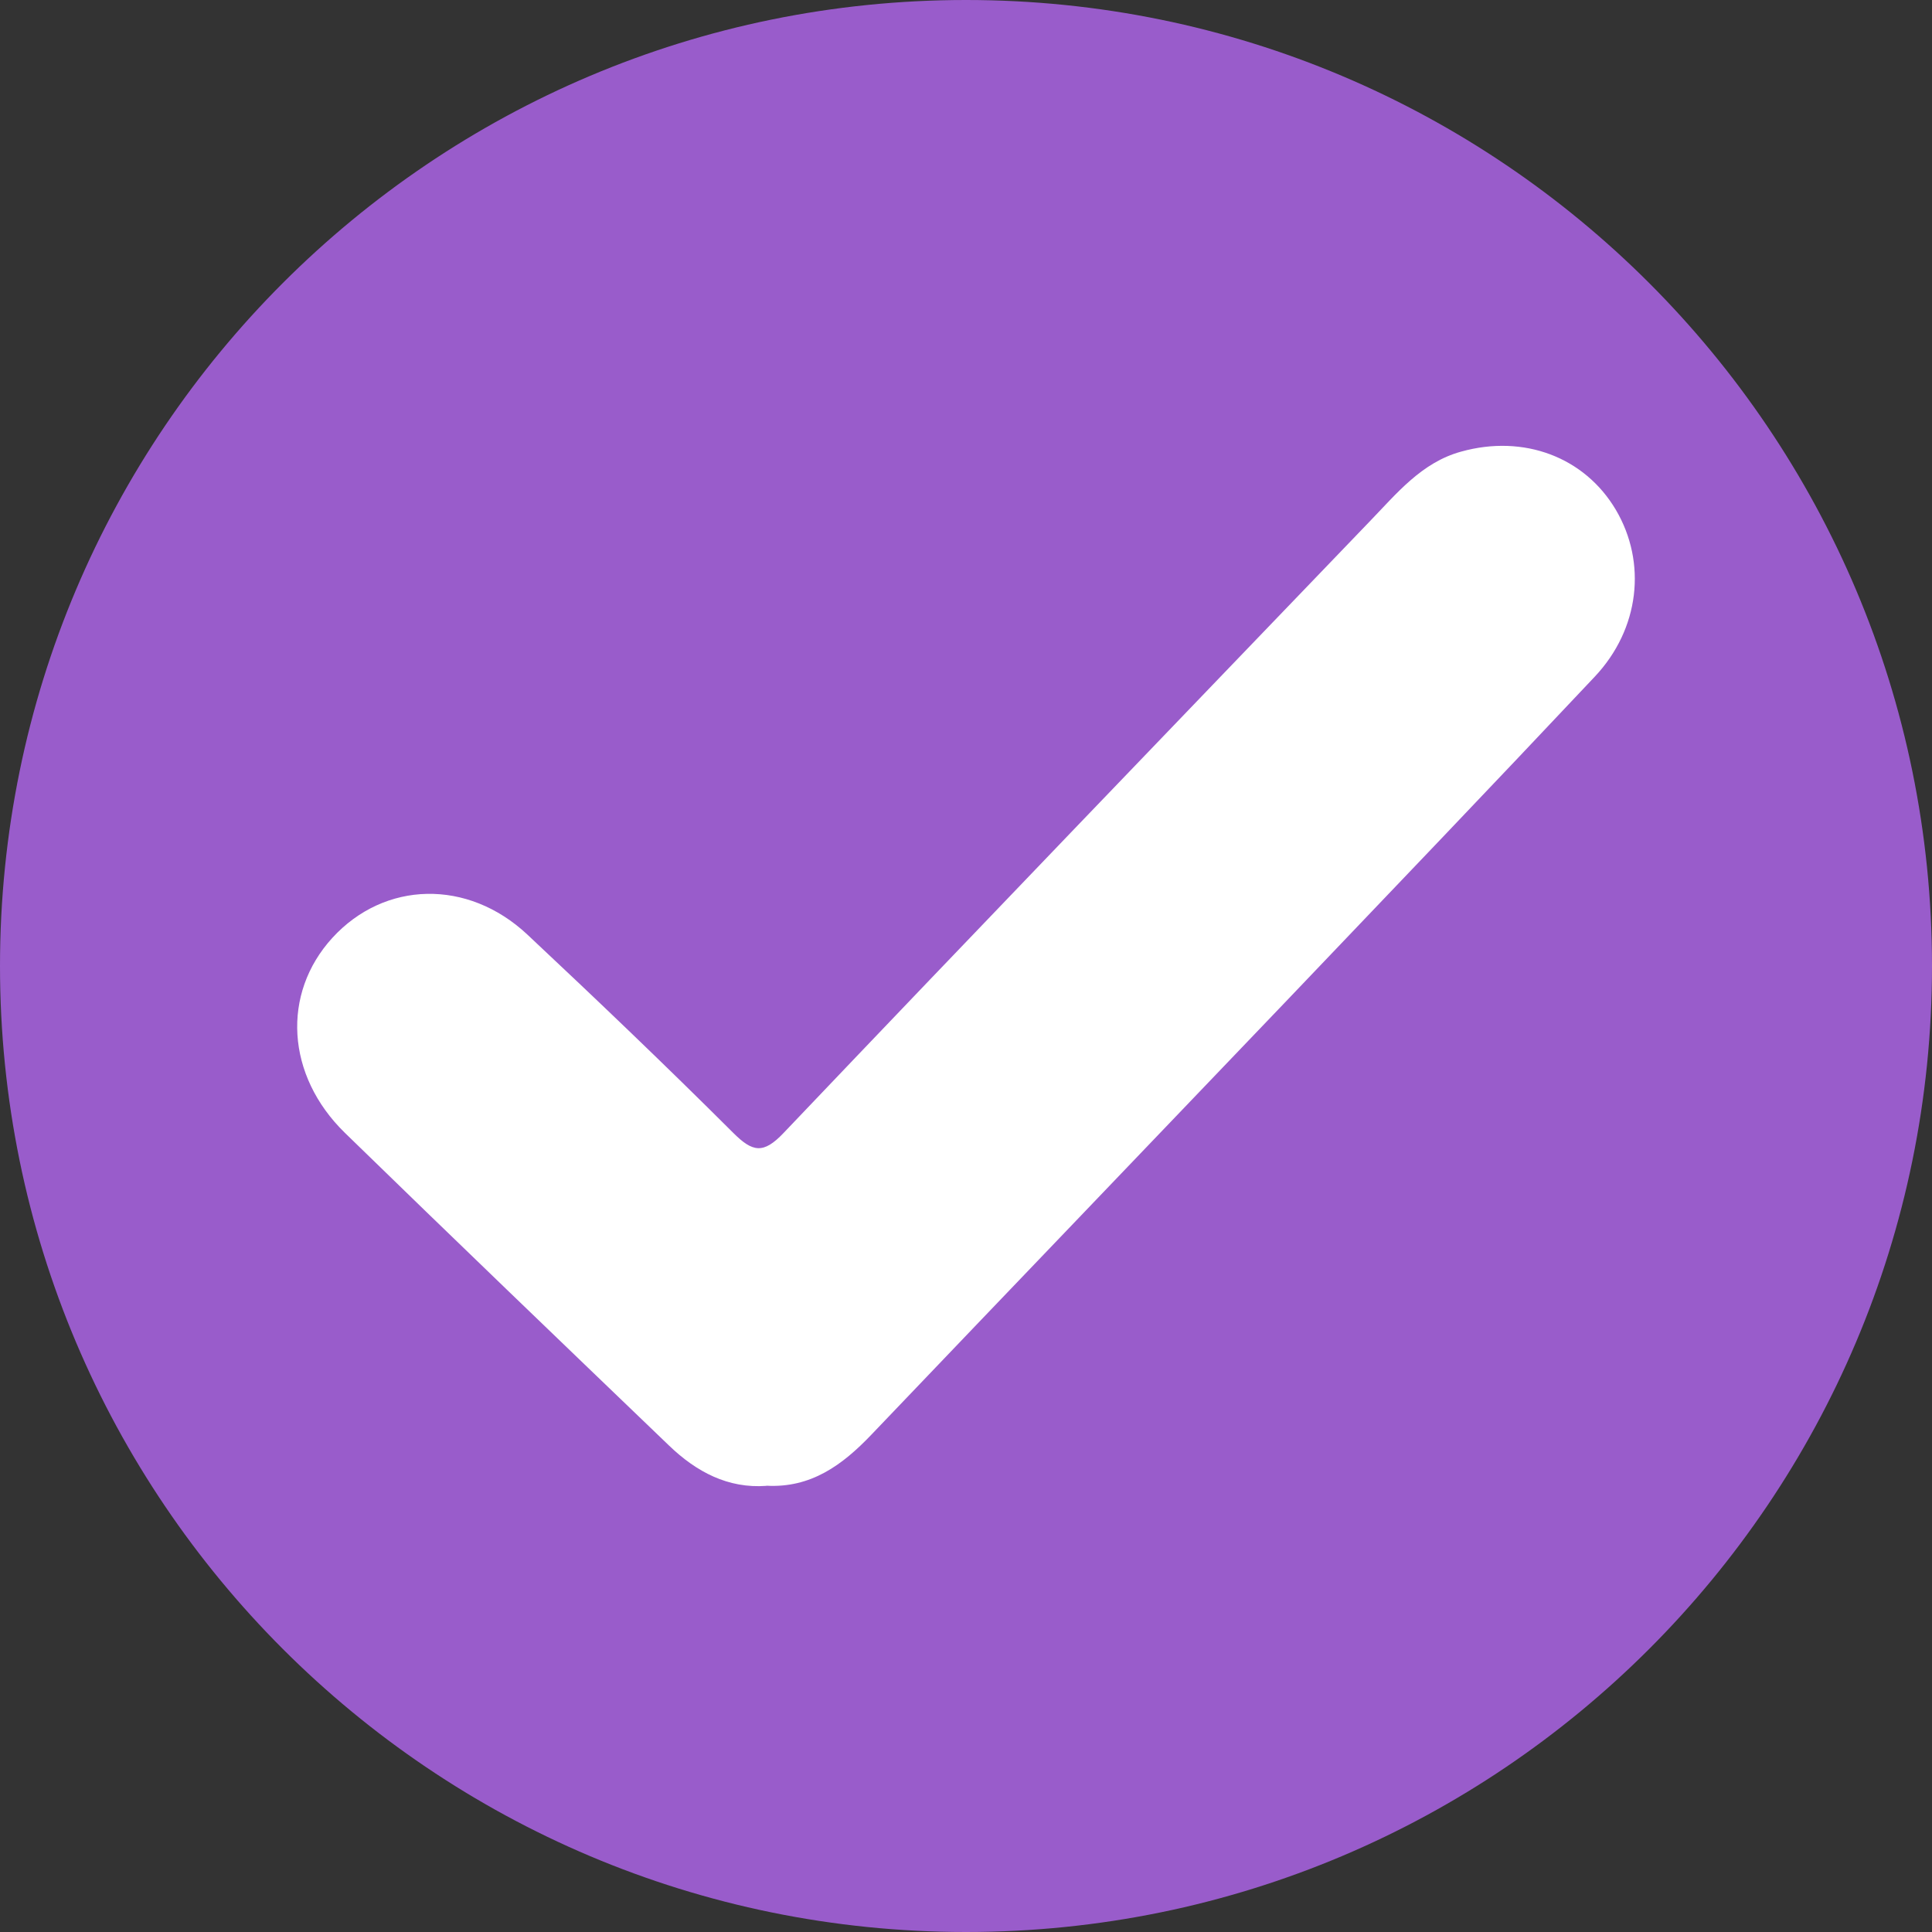
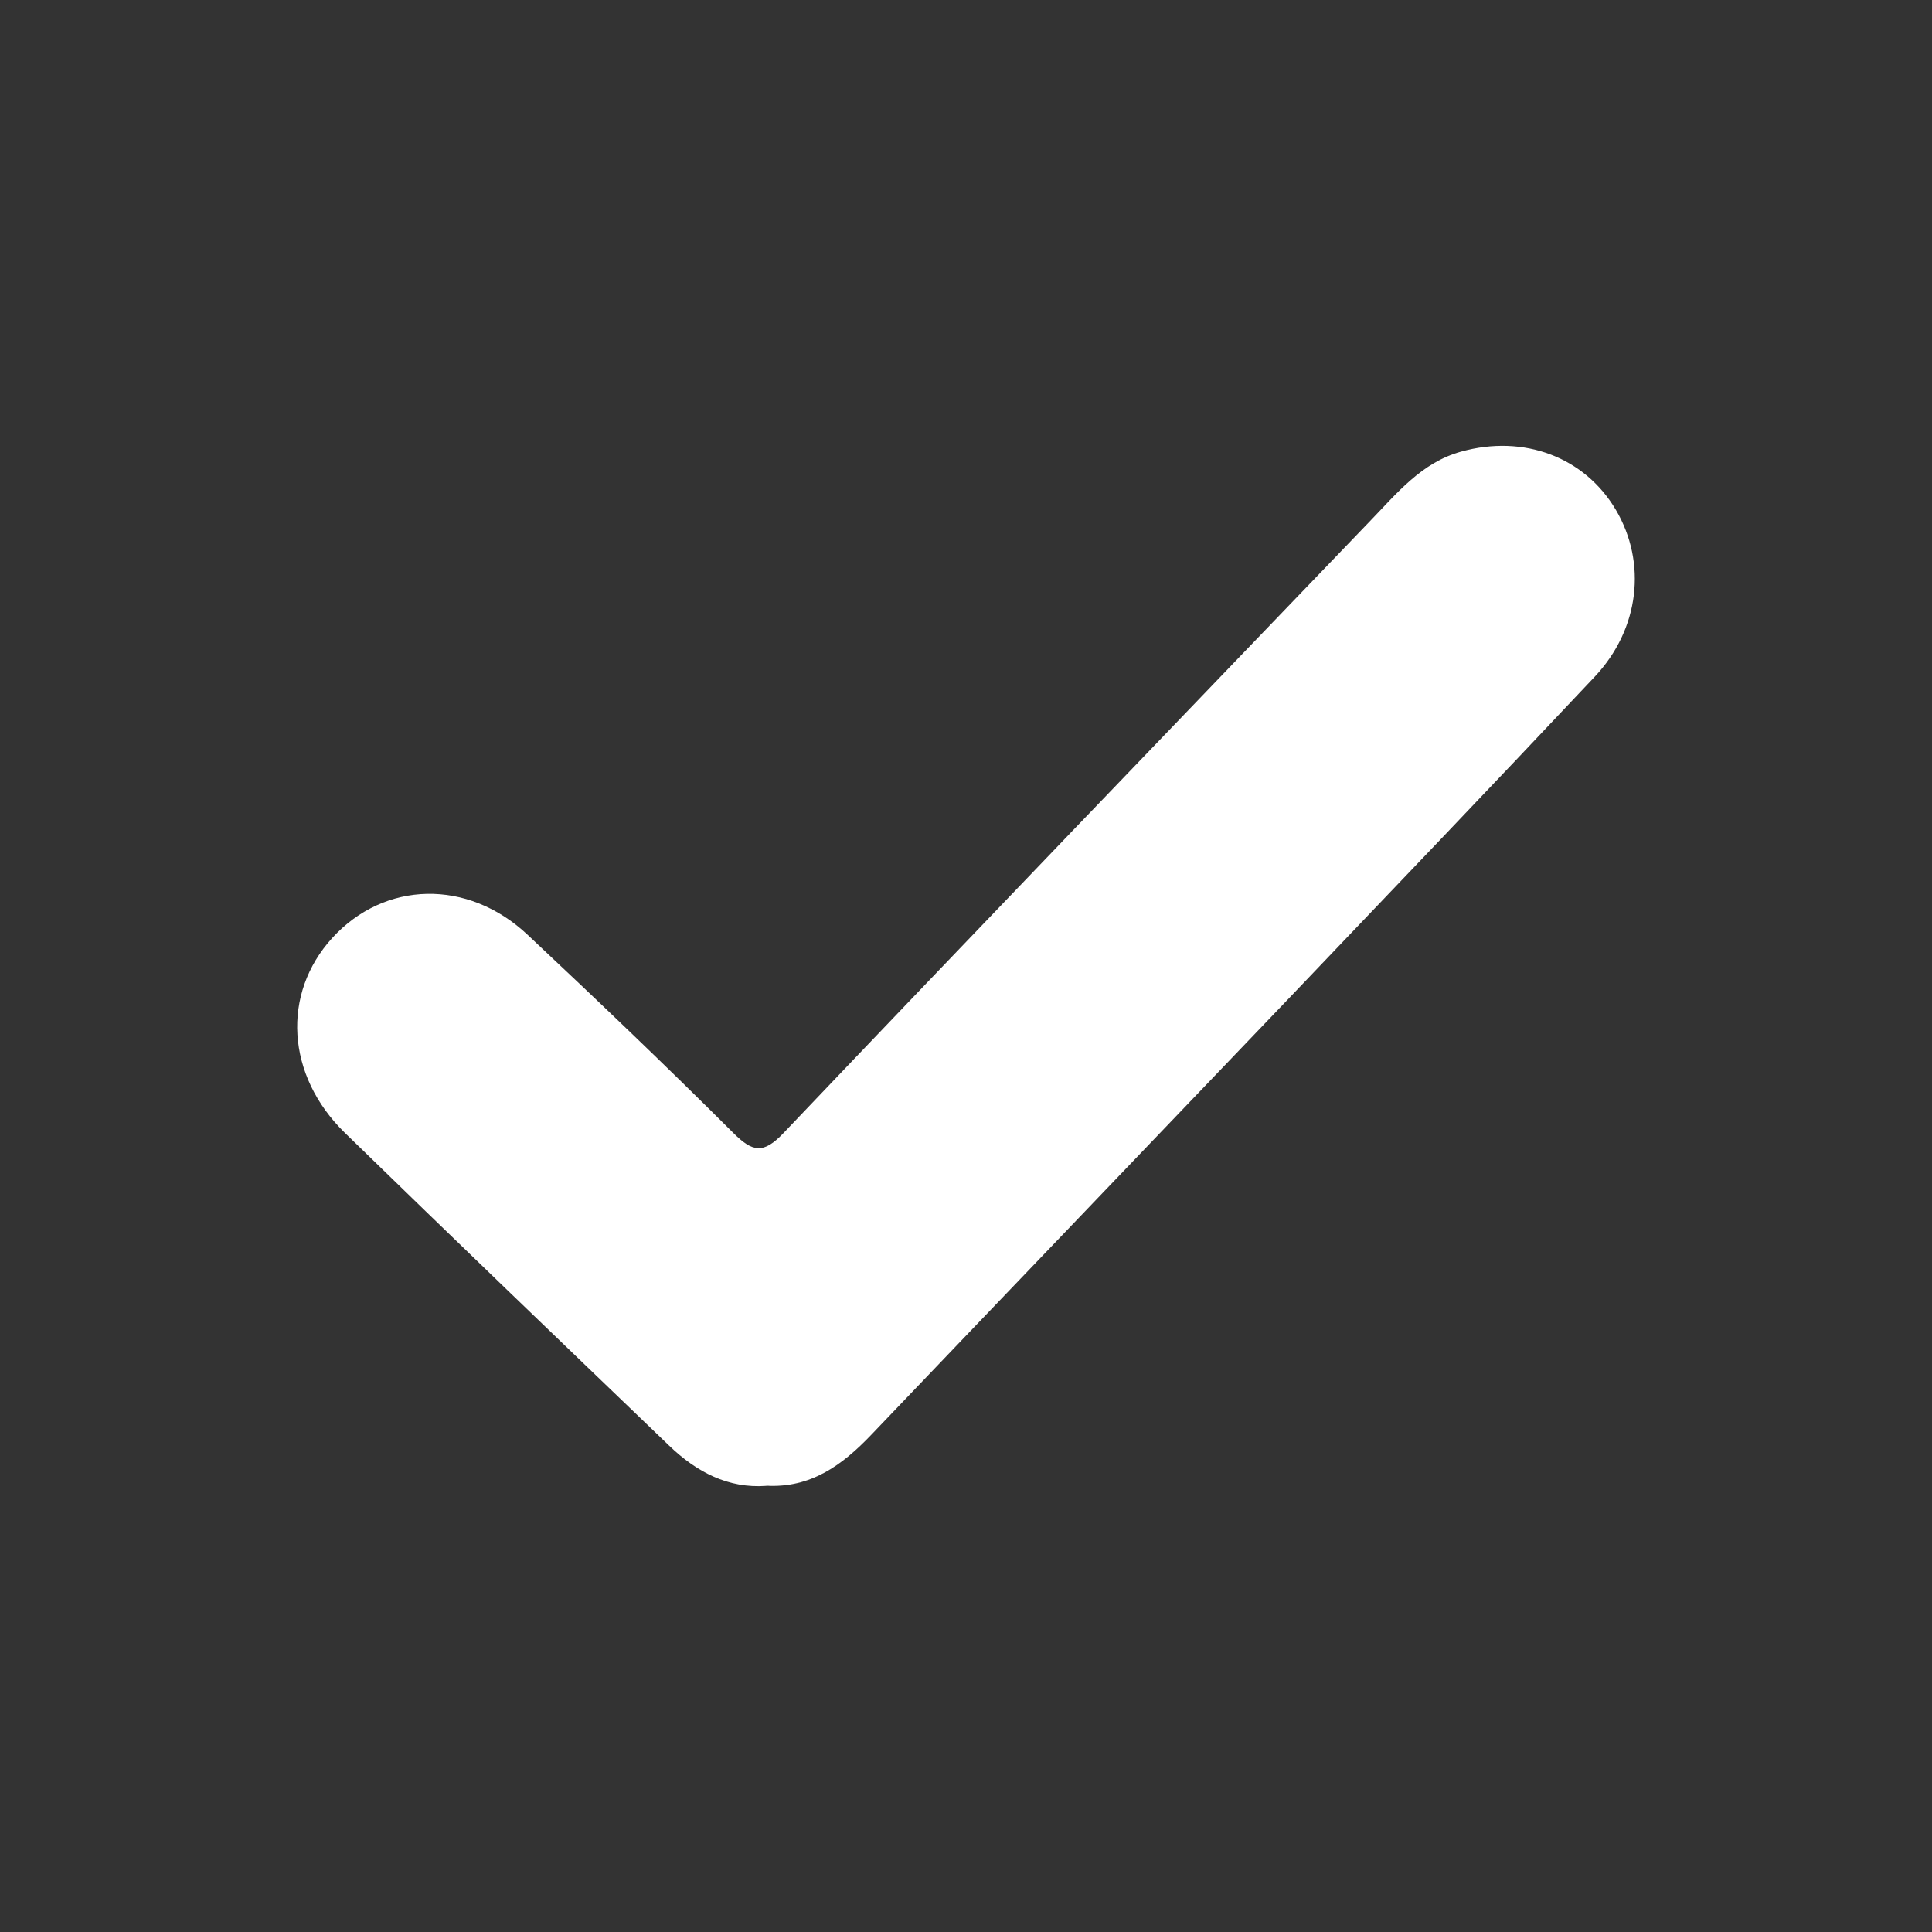
<svg xmlns="http://www.w3.org/2000/svg" width="13" height="13" viewBox="0 0 13 13" fill="none">
  <rect x="0" y="0" width="13" height="13" fill="#333333" stroke="none" />
-   <path d="M6.5 13C10.09 13 13 10.09 13 6.5C13 2.91 10.09 0 6.5 0C2.91 0 0 2.91 0 6.5C0 10.09 2.91 13 6.5 13Z" fill="#995CCB" />
  <path d="M5.157 9.998C4.899 10.017 4.686 9.904 4.502 9.727C3.774 9.028 3.045 8.328 2.321 7.623C1.924 7.236 1.894 6.686 2.236 6.311C2.587 5.927 3.147 5.912 3.549 6.289C4.016 6.727 4.48 7.17 4.933 7.622C5.064 7.753 5.136 7.767 5.272 7.624C6.582 6.248 7.899 4.88 9.215 3.51C9.397 3.322 9.565 3.112 9.831 3.039C10.254 2.921 10.663 3.076 10.873 3.431C11.082 3.786 11.033 4.232 10.731 4.553C10.043 5.284 9.35 6.008 8.657 6.734C7.726 7.708 6.793 8.68 5.862 9.655C5.668 9.858 5.456 10.014 5.156 9.997L5.157 9.998Z" fill="white" />
</svg>